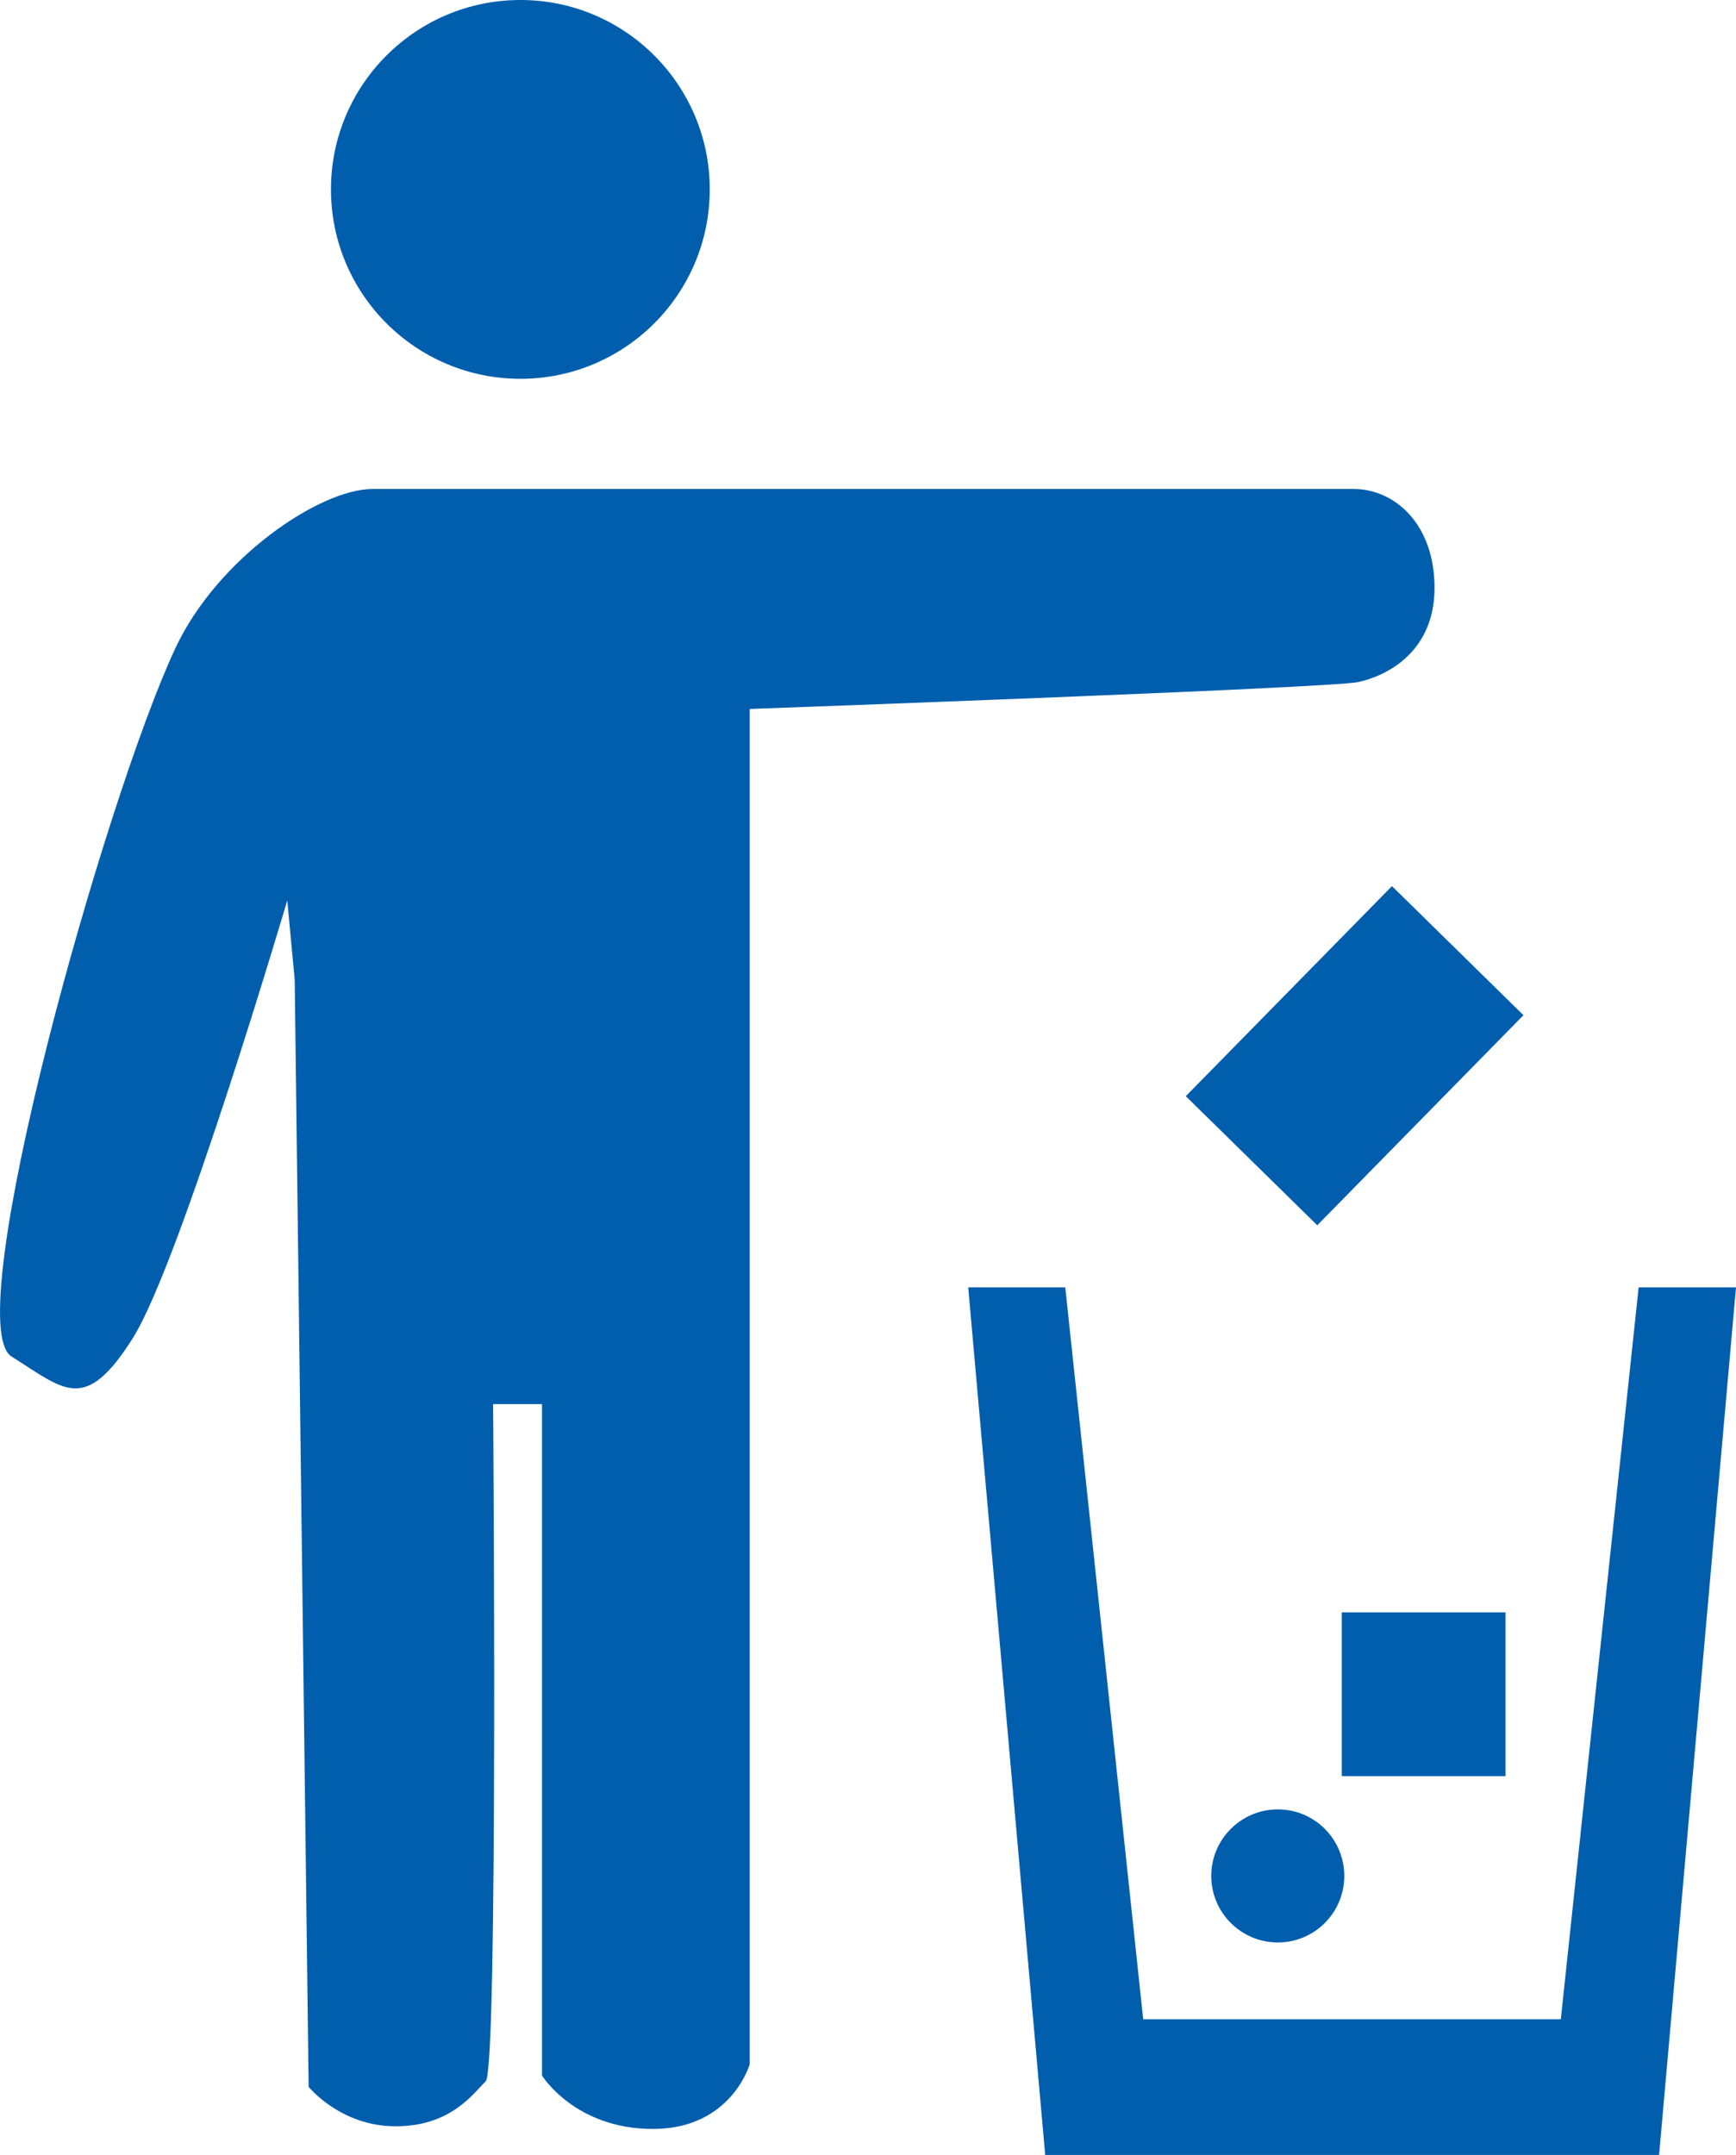
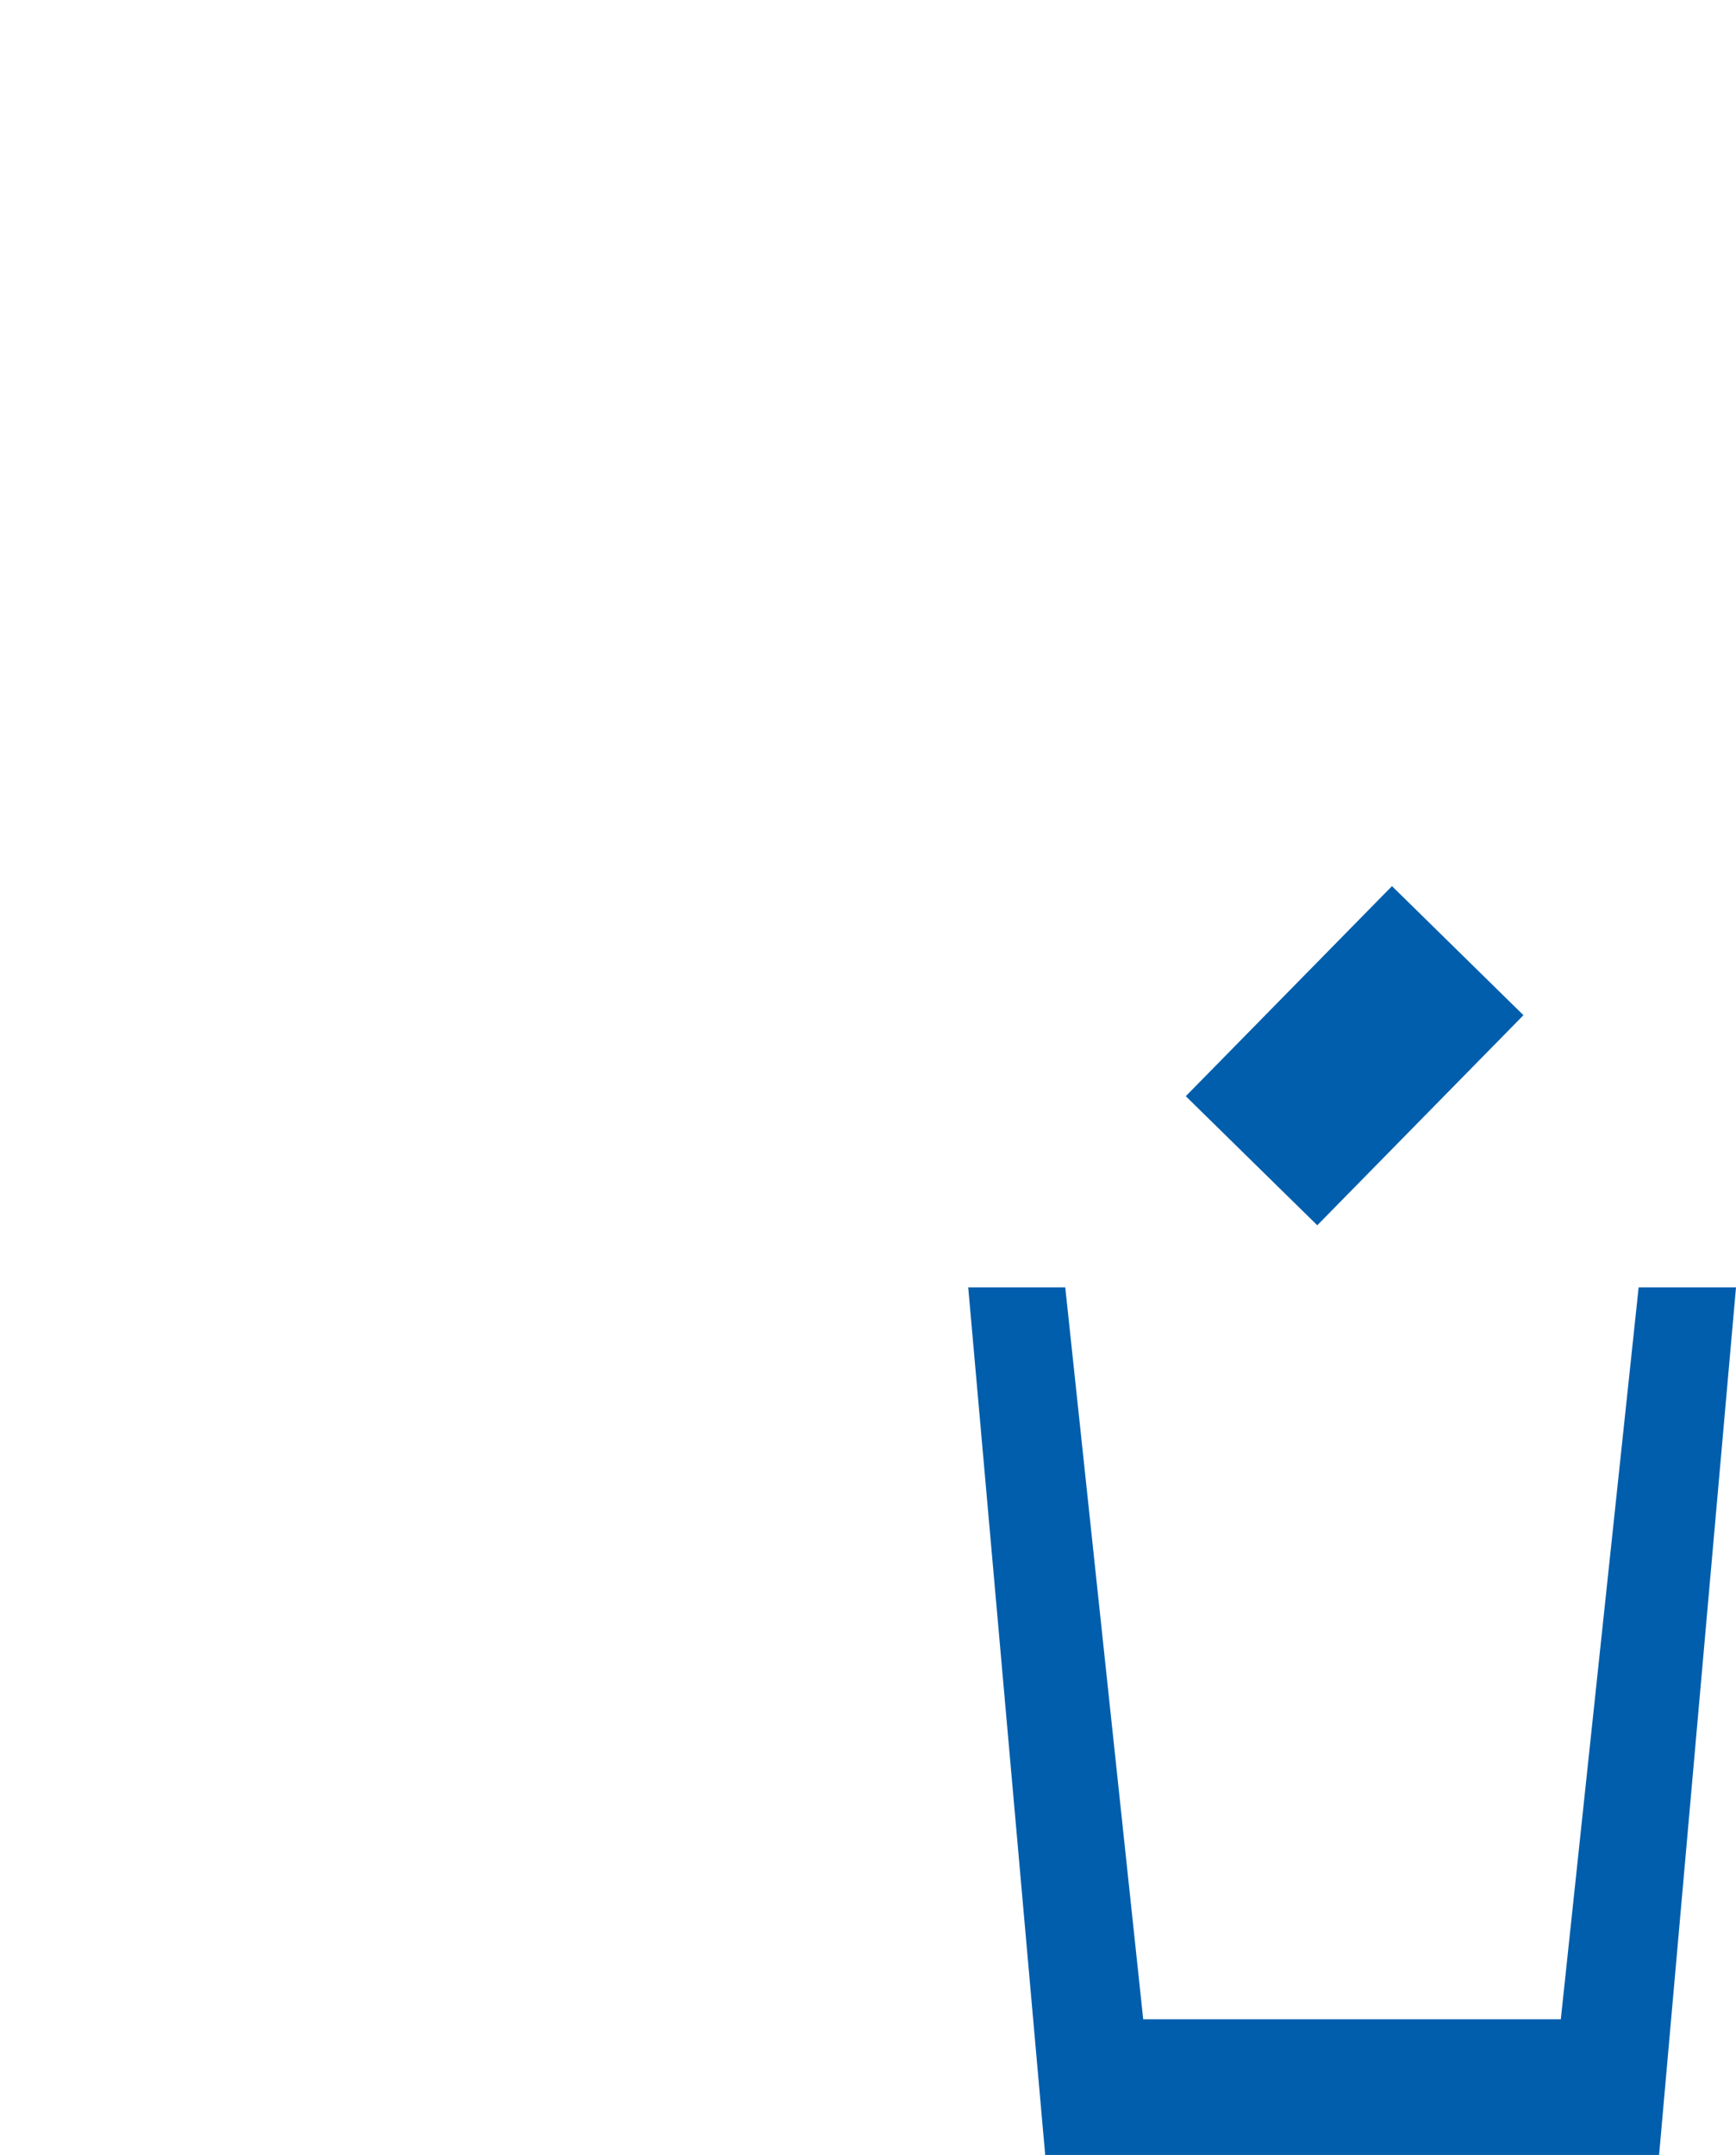
<svg xmlns="http://www.w3.org/2000/svg" id="_レイヤー_2" width="45.257" height="56.172" viewBox="0 0 45.257 56.172">
  <g id="_レイヤー_2-2">
-     <path d="M9.714,12.746c-1.381,0-4.05,1.809-5.143,4.152-1.847,3.947-5.664,17.582-4.271,18.461,1.389.876,1.915,1.497,3.163-.479,1.243-1.979,4.026-11.409,4.026-11.409l.194,2.071.363,28.854s.829,1.029,2.269,1.029c1.435,0,2.017-.847,2.349-1.176.327-.327.191-17.649.191-17.649h1.275v17.502s.856,1.392,2.894,1.392c2.041,0,2.521-1.686,2.521-1.686V18.48s15.1-.543,15.856-.7c.752-.159,1.997-.785,1.997-2.459,0-1.673-1.052-2.575-2.106-2.575H9.714Z" fill="#005ead" />
    <polygon points="42.719 33.556 40.69 52.635 29.803 52.635 27.771 33.556 25.241 33.556 27.248 56.172 29.177 56.172 30.178 56.172 40.312 56.172 41.713 56.172 43.252 56.172 45.257 33.556 42.719 33.556" fill="#005ead" />
-     <rect x="34.98" y="42.028" width="4.268" height="4.27" fill="#005ead" />
-     <path d="M35.045,48.899c0,.959-.776,1.734-1.733,1.734-.955,0-1.735-.776-1.735-1.734,0-.959.781-1.735,1.735-1.735.958,0,1.733.777,1.733,1.735Z" fill="#005ead" />
    <rect x="31.478" y="25.117" width="7.673" height="4.803" transform="translate(-9.062 33.443) rotate(-45.532)" fill="#005ead" />
-     <path d="M18.503,4.936c0,2.728-2.21,4.938-4.935,4.938-2.727,0-4.94-2.21-4.94-4.938,0-2.724,2.213-4.936,4.94-4.936,2.724,0,4.935,2.212,4.935,4.936Z" fill="#005ead" />
  </g>
</svg>